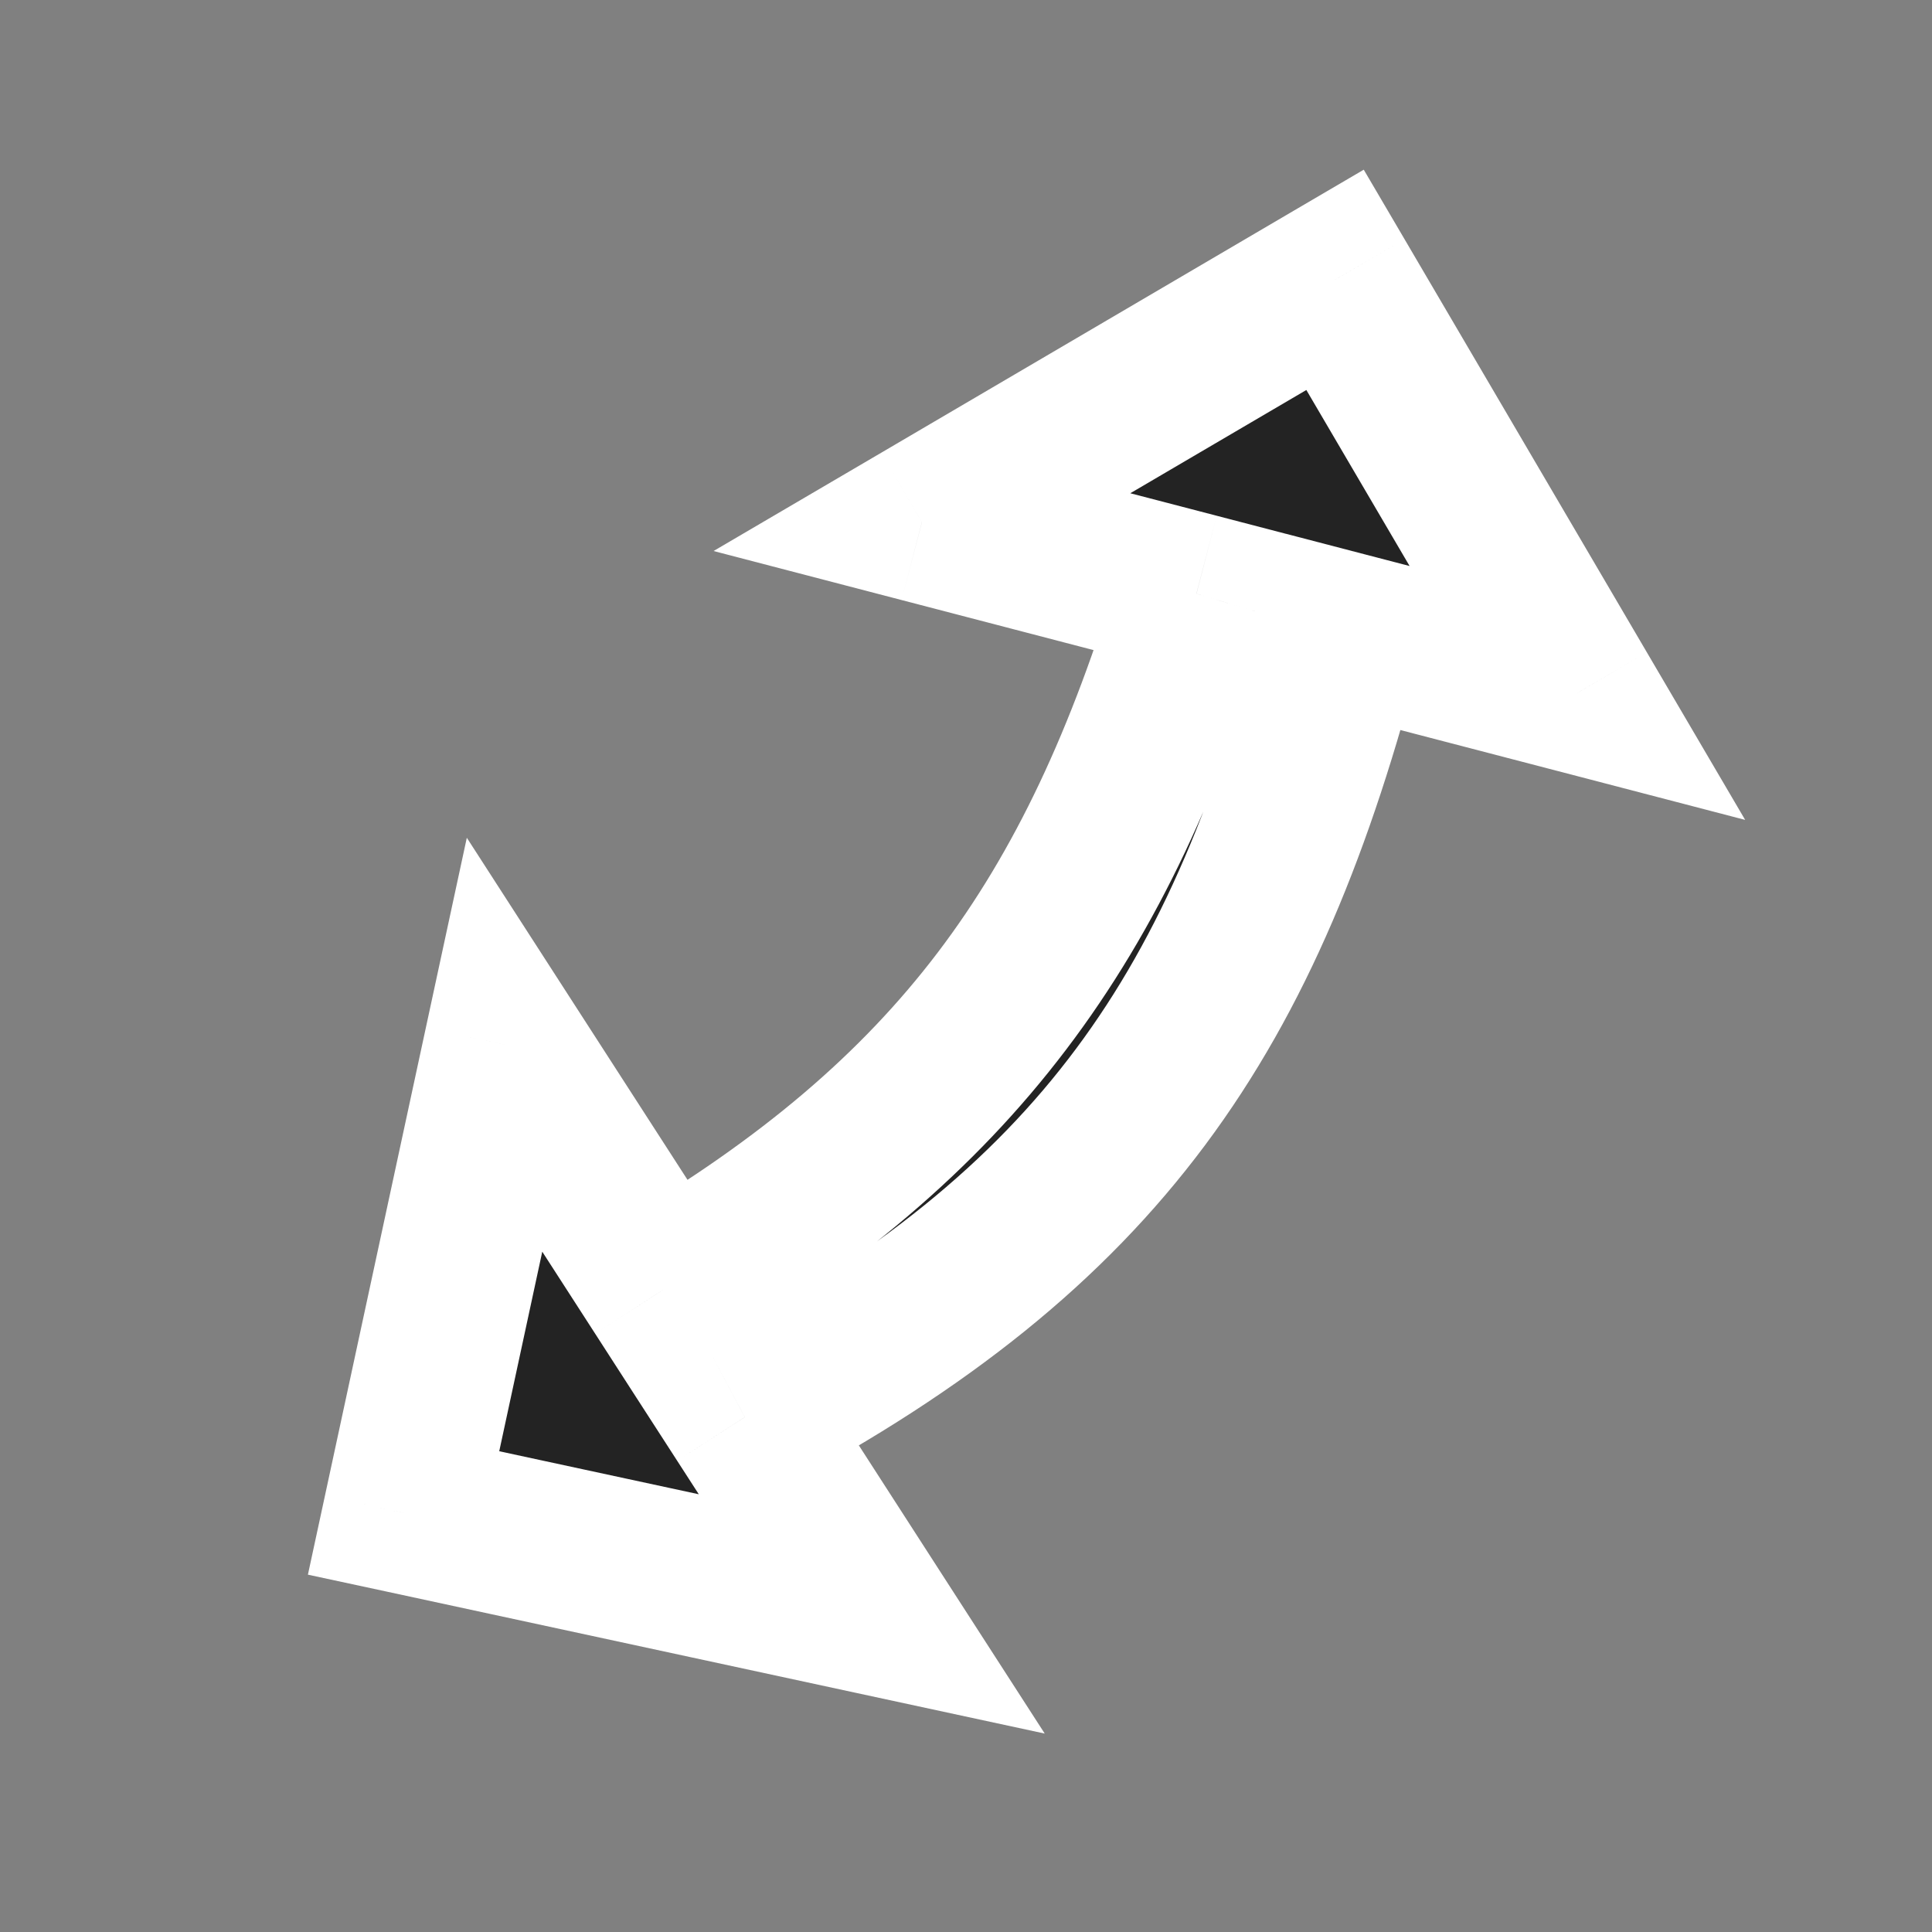
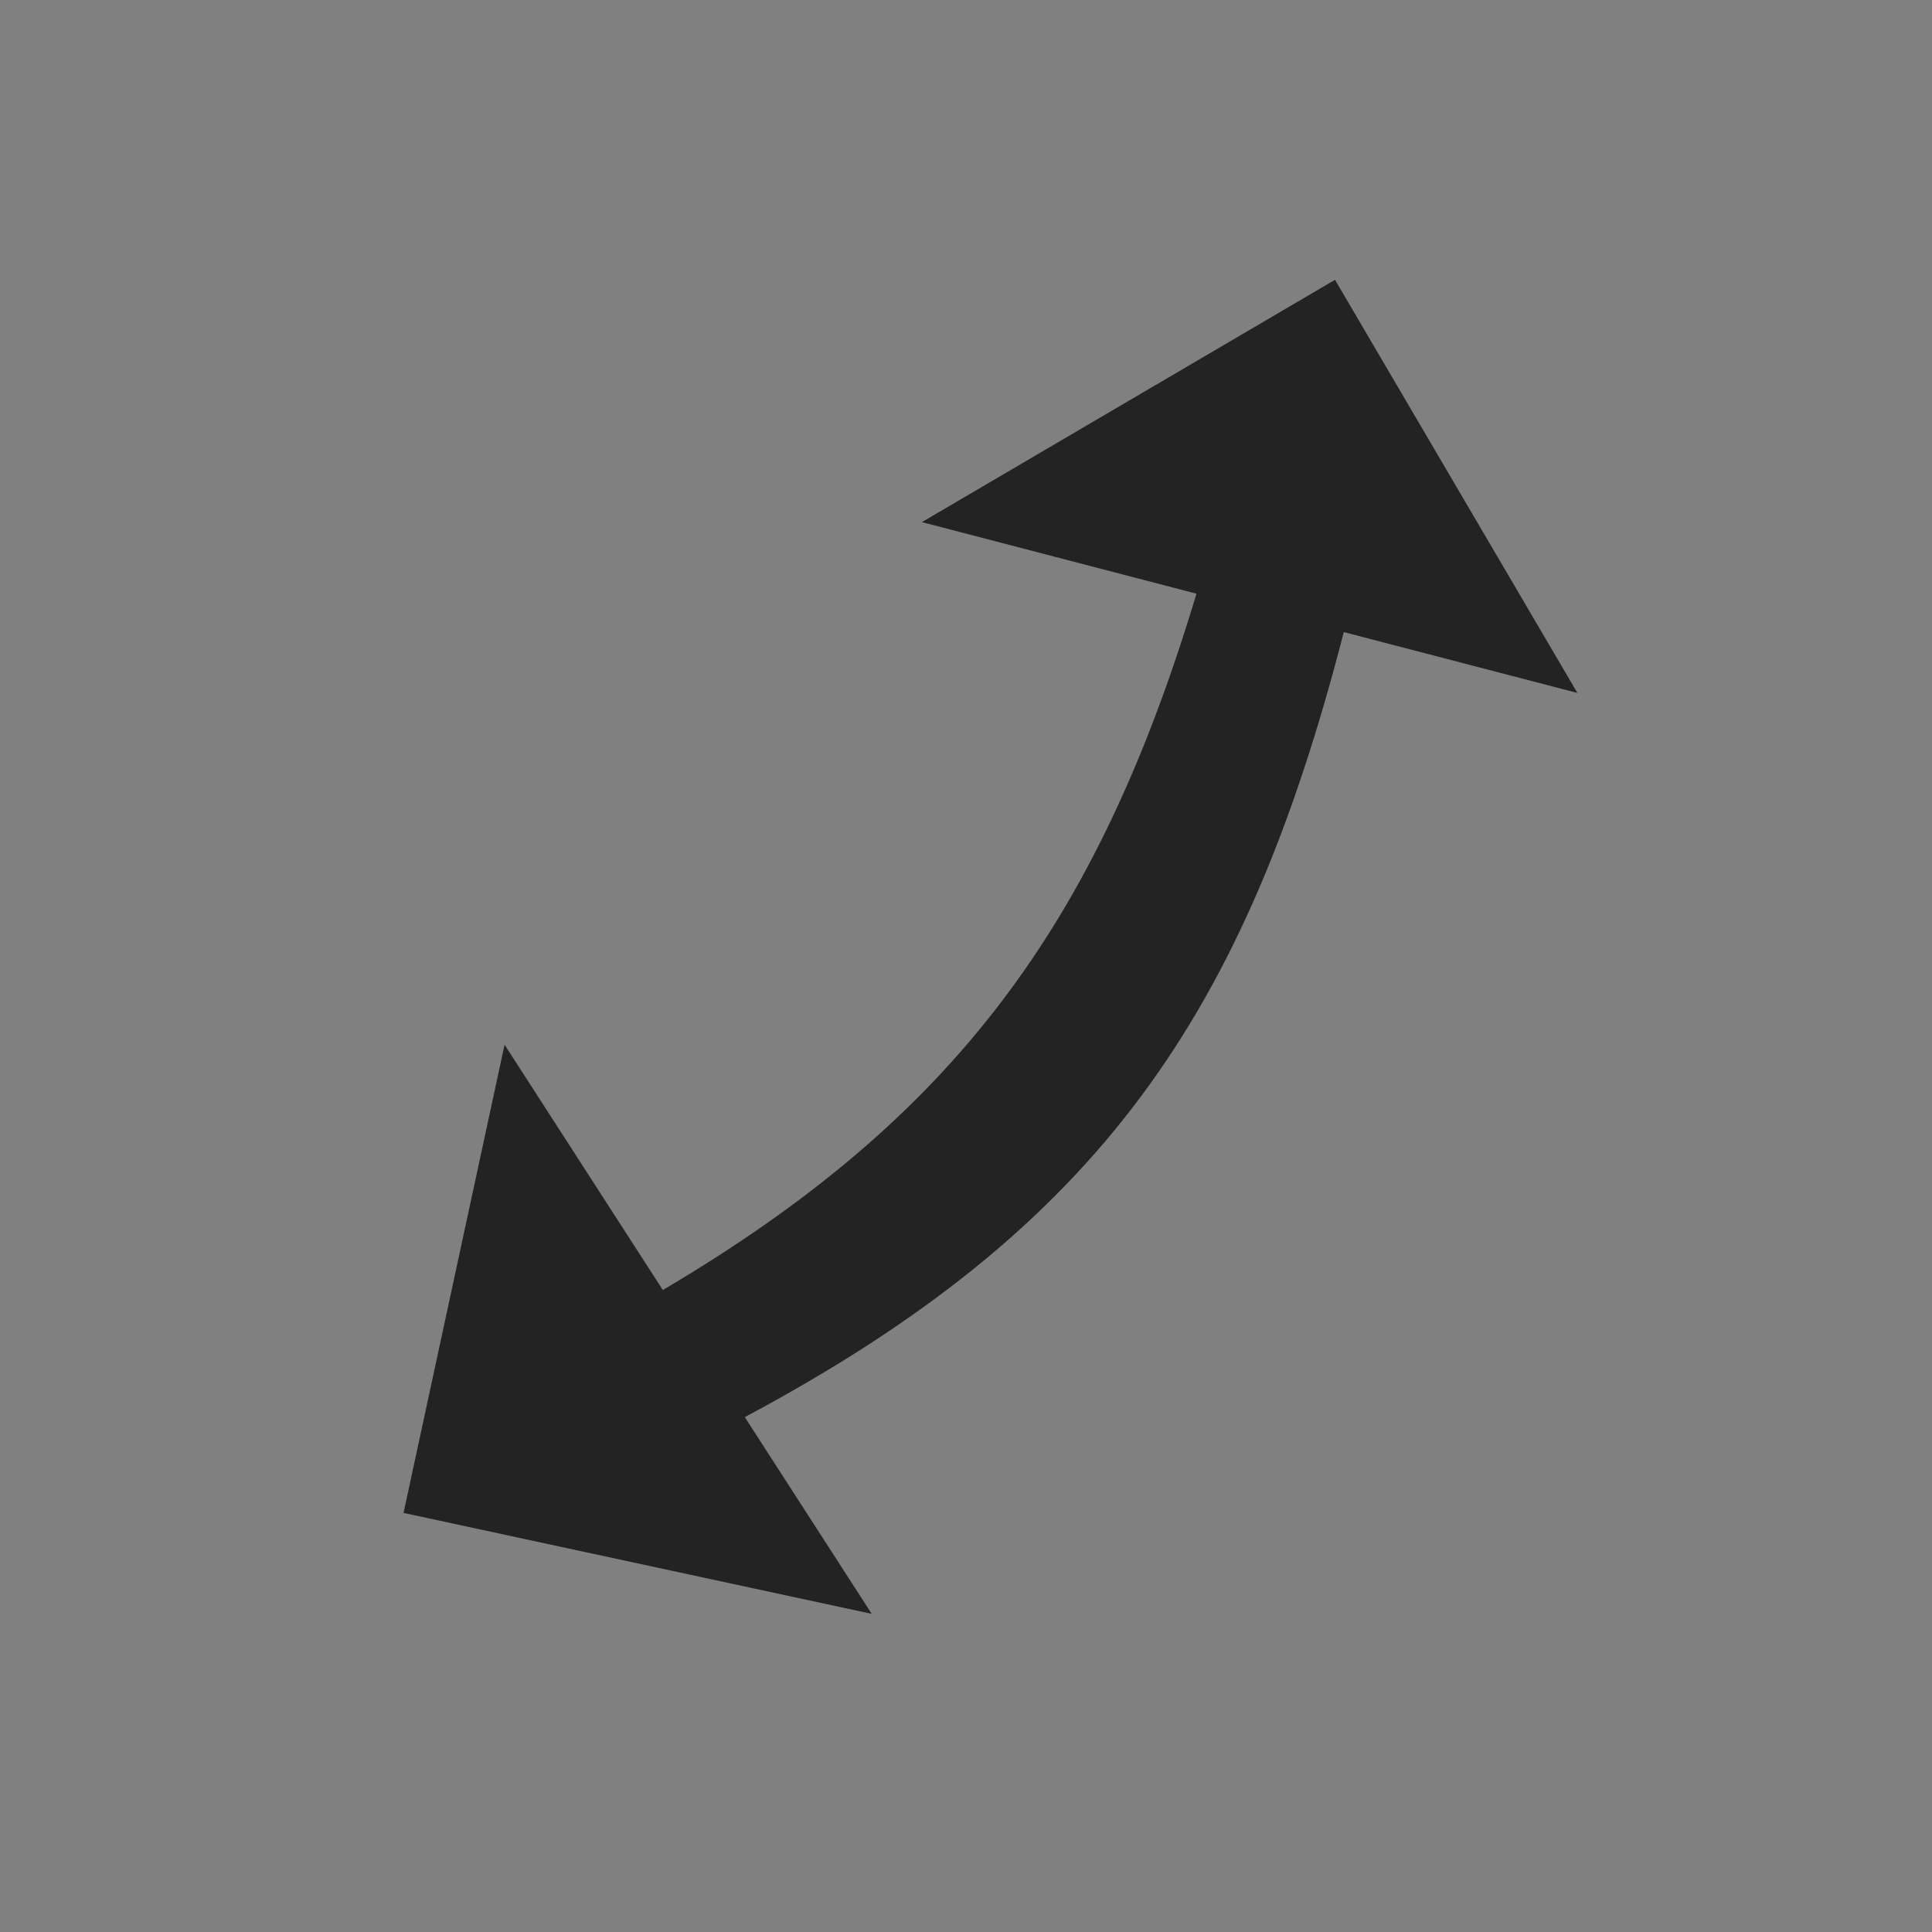
<svg xmlns="http://www.w3.org/2000/svg" width="24" height="24" viewBox="0 0 24 24" fill="none">
  <rect x="0" y="0" width="24" height="24" fill="#808080" stroke="none" />
  <mask id="path-1-outside-1_1644_22512" maskUnits="userSpaceOnUse" x="0.148" y="-0.684" width="24.292" height="26.169" fill="black">
    <rect fill="white" x="0.148" y="-0.684" width="24.292" height="26.169" />
    <path fill-rule="evenodd" clip-rule="evenodd" d="M6.268 12.978L5.013 18.794L10.829 20.048L9.252 17.604C13.666 15.249 15.47 12.602 16.693 7.852L19.595 8.608L16.584 3.476L11.452 6.486L14.863 7.375C13.63 11.478 11.861 13.885 8.234 16.025L6.268 12.978Z" />
  </mask>
  <path fill-rule="evenodd" clip-rule="evenodd" d="M6.268 12.978L5.013 18.794L10.829 20.048L9.252 17.604C13.666 15.249 15.47 12.602 16.693 7.852L19.595 8.608L16.584 3.476L11.452 6.486L14.863 7.375C13.63 11.478 11.861 13.885 8.234 16.025L6.268 12.978Z" fill="#232323" />
-   <path d="M5.013 18.794L4.036 18.583L3.825 19.561L4.802 19.771L5.013 18.794ZM6.268 12.978L7.108 12.436L5.799 10.407L5.29 12.767L6.268 12.978ZM10.829 20.048L10.618 21.026L12.978 21.535L11.669 19.506L10.829 20.048ZM9.252 17.604L8.782 16.722L7.823 17.234L8.412 18.146L9.252 17.604ZM16.693 7.852L16.945 6.884L15.975 6.631L15.725 7.603L16.693 7.852ZM19.595 8.608L19.343 9.576L21.679 10.185L20.457 8.102L19.595 8.608ZM16.584 3.476L17.447 2.97L16.941 2.108L16.079 2.613L16.584 3.476ZM11.452 6.486L10.947 5.624L8.864 6.845L11.2 7.454L11.452 6.486ZM14.863 7.375L15.82 7.663L16.119 6.669L15.115 6.407L14.863 7.375ZM8.234 16.025L7.393 16.567L7.914 17.375L8.742 16.886L8.234 16.025ZM5.991 19.005L7.245 13.189L5.29 12.767L4.036 18.583L5.991 19.005ZM11.04 19.071L5.224 17.817L4.802 19.771L10.618 21.026L11.04 19.071ZM8.412 18.146L9.989 20.59L11.669 19.506L10.093 17.062L8.412 18.146ZM15.725 7.603C15.13 9.91 14.416 11.622 13.367 13.028C12.323 14.429 10.898 15.593 8.782 16.722L9.723 18.487C12.021 17.261 13.704 15.923 14.971 14.224C16.233 12.531 17.032 10.544 17.662 8.101L15.725 7.603ZM16.441 8.82L19.343 9.576L19.847 7.64L16.945 6.884L16.441 8.82ZM20.457 8.102L17.447 2.97L15.722 3.982L18.732 9.114L20.457 8.102ZM16.079 2.613L10.947 5.624L11.958 7.349L17.09 4.339L16.079 2.613ZM11.2 7.454L14.61 8.343L15.115 6.407L11.705 5.519L11.2 7.454ZM8.742 16.886C10.639 15.767 12.097 14.55 13.242 13.041C14.386 11.535 15.182 9.789 15.82 7.663L13.905 7.087C13.311 9.064 12.606 10.572 11.65 11.831C10.696 13.087 9.455 14.143 7.725 15.164L8.742 16.886ZM5.427 13.52L7.393 16.567L9.074 15.483L7.108 12.436L5.427 13.52Z" fill="white" mask="url(#path-1-outside-1_1644_22512)" />
</svg>